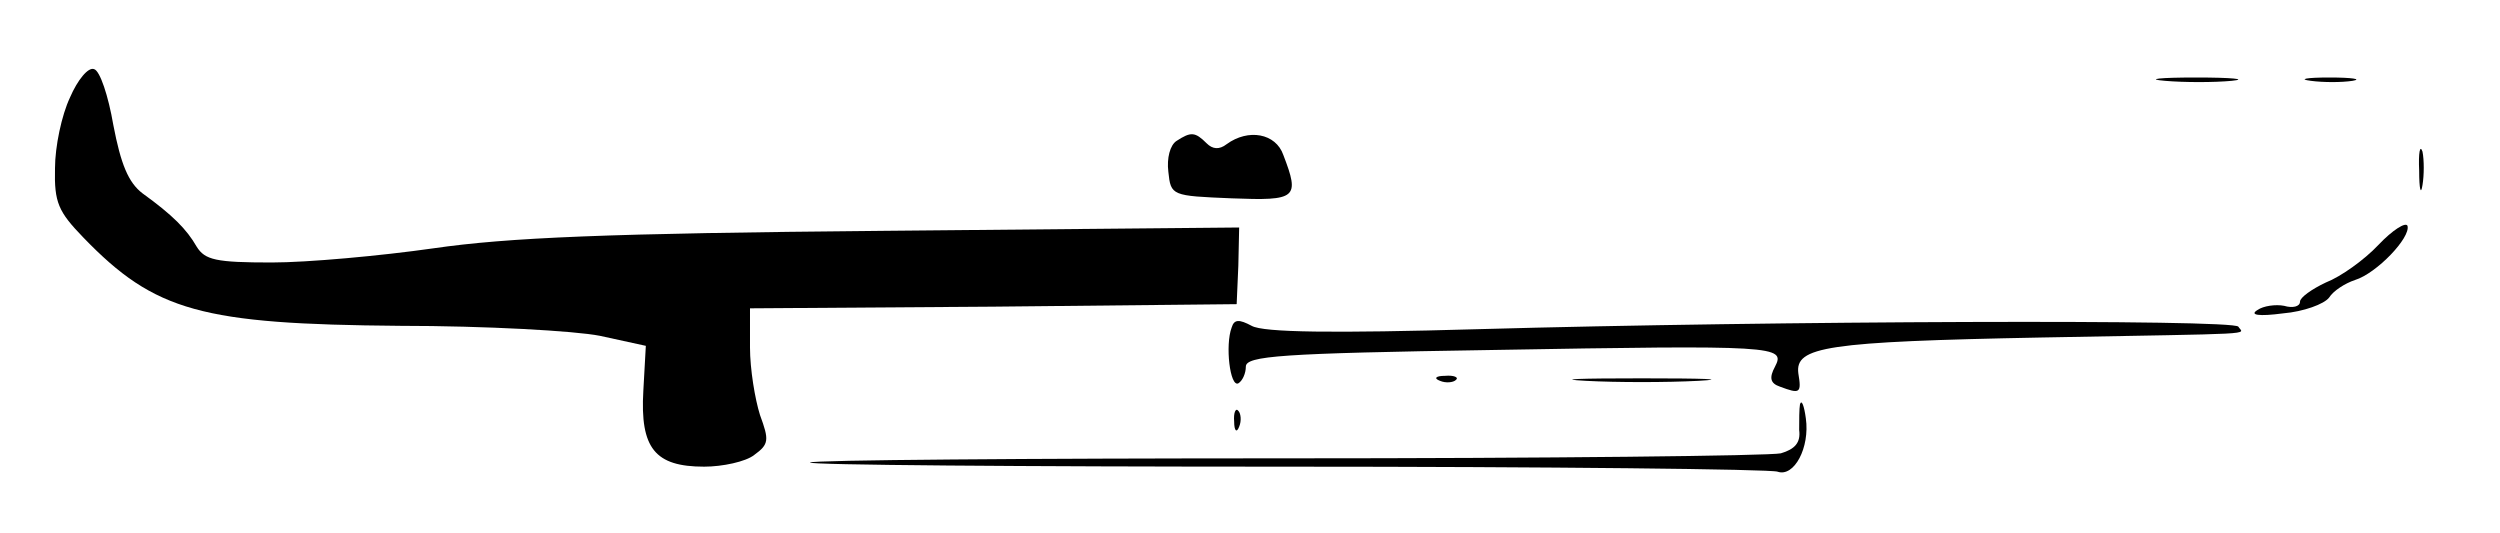
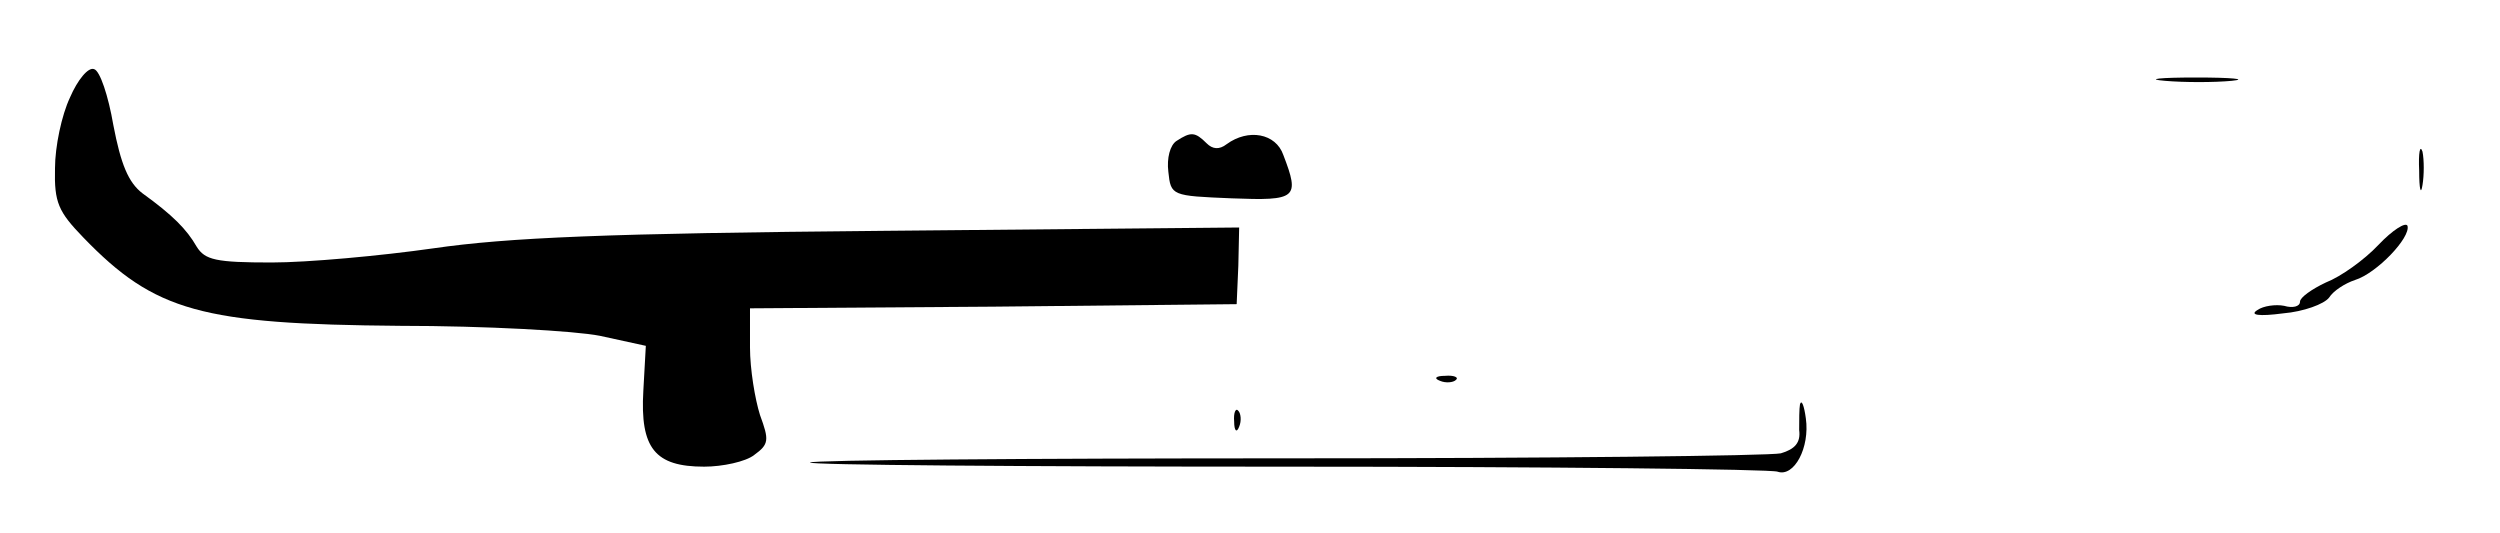
<svg xmlns="http://www.w3.org/2000/svg" version="1.0" width="300pt" height="64pt" viewBox="0 0 300 64" preserveAspectRatio="xMidYMid meet">
  <g transform="translate(0,64) scale(0.1,-0.1)" fill="#000000" stroke="none">
    <path d="M84 523 c-10 -21 -18 -59 -18 -85 -1 -41 4 -52 34 -83 86 -89 142 -104 380 -106 102 0 210 -6 240 -12 l55 -12 -3 -54 c-4 -69 14 -91 73 -91 22 0 50 6 60 14 18 13 18 18 7 48 -6 19 -12 55 -12 81 l0 47 292 2 292 3 2 46 1 46 -426 -4 c-334 -3 -451 -8 -541 -21 -63 -9 -151 -17 -194 -17 -67 0 -80 3 -90 19 -12 21 -29 38 -65 64 -17 13 -26 35 -35 82 -6 35 -16 65 -23 67 -7 3 -20 -13 -29 -34z" />
    <path d="M2598 543 c23 -2 59 -2 80 0 20 2 1 4 -43 4 -44 0 -61 -2 -37 -4z" />
-     <path d="M2773 543 c15 -2 37 -2 50 0 12 2 0 4 -28 4 -27 0 -38 -2 -22 -4z" />
+     <path d="M2773 543 z" />
    <path d="M1412 471 c-8 -5 -12 -21 -10 -37 3 -29 4 -29 76 -32 78 -3 82 0 62 52 -9 26 -42 32 -68 13 -9 -7 -17 -6 -24 1 -14 14 -19 14 -36 3z" />
    <path d="M2903 435 c0 -22 2 -30 4 -17 2 12 2 30 0 40 -3 9 -5 -1 -4 -23z" />
    <path d="M2854 346 c-17 -18 -45 -38 -63 -45 -17 -8 -31 -18 -31 -23 0 -6 -9 -8 -19 -5 -10 2 -25 0 -32 -5 -10 -6 1 -8 31 -4 24 2 49 11 55 19 5 8 19 17 31 21 26 8 67 51 63 65 -2 5 -18 -5 -35 -23z" />
-     <path d="M1478 247 c-8 -21 -2 -72 8 -67 5 3 9 12 9 20 0 13 42 16 295 20 342 6 353 5 340 -20 -7 -13 -6 -20 6 -24 24 -9 26 -8 22 16 -4 32 33 38 292 43 267 5 242 3 236 13 -5 9 -557 7 -912 -3 -174 -5 -258 -4 -272 4 -15 8 -21 8 -24 -2z" />
    <path d="M1728 183 c7 -3 16 -2 19 1 4 3 -2 6 -13 5 -11 0 -14 -3 -6 -6z" />
-     <path d="M1903 183 c37 -2 97 -2 135 0 37 2 6 3 -68 3 -74 0 -105 -1 -67 -3z" />
    <path d="M2160 155 c-1 -5 -1 -20 -1 -31 2 -15 -5 -23 -22 -28 -14 -3 -280 -6 -592 -6 -312 0 -570 -2 -573 -5 -3 -3 254 -5 571 -5 316 0 582 -3 590 -6 20 -7 39 29 34 64 -2 15 -5 23 -7 17z" />
    <path d="M1481 134 c0 -11 3 -14 6 -6 3 7 2 16 -1 19 -3 4 -6 -2 -5 -13z" />
  </g>
</svg>